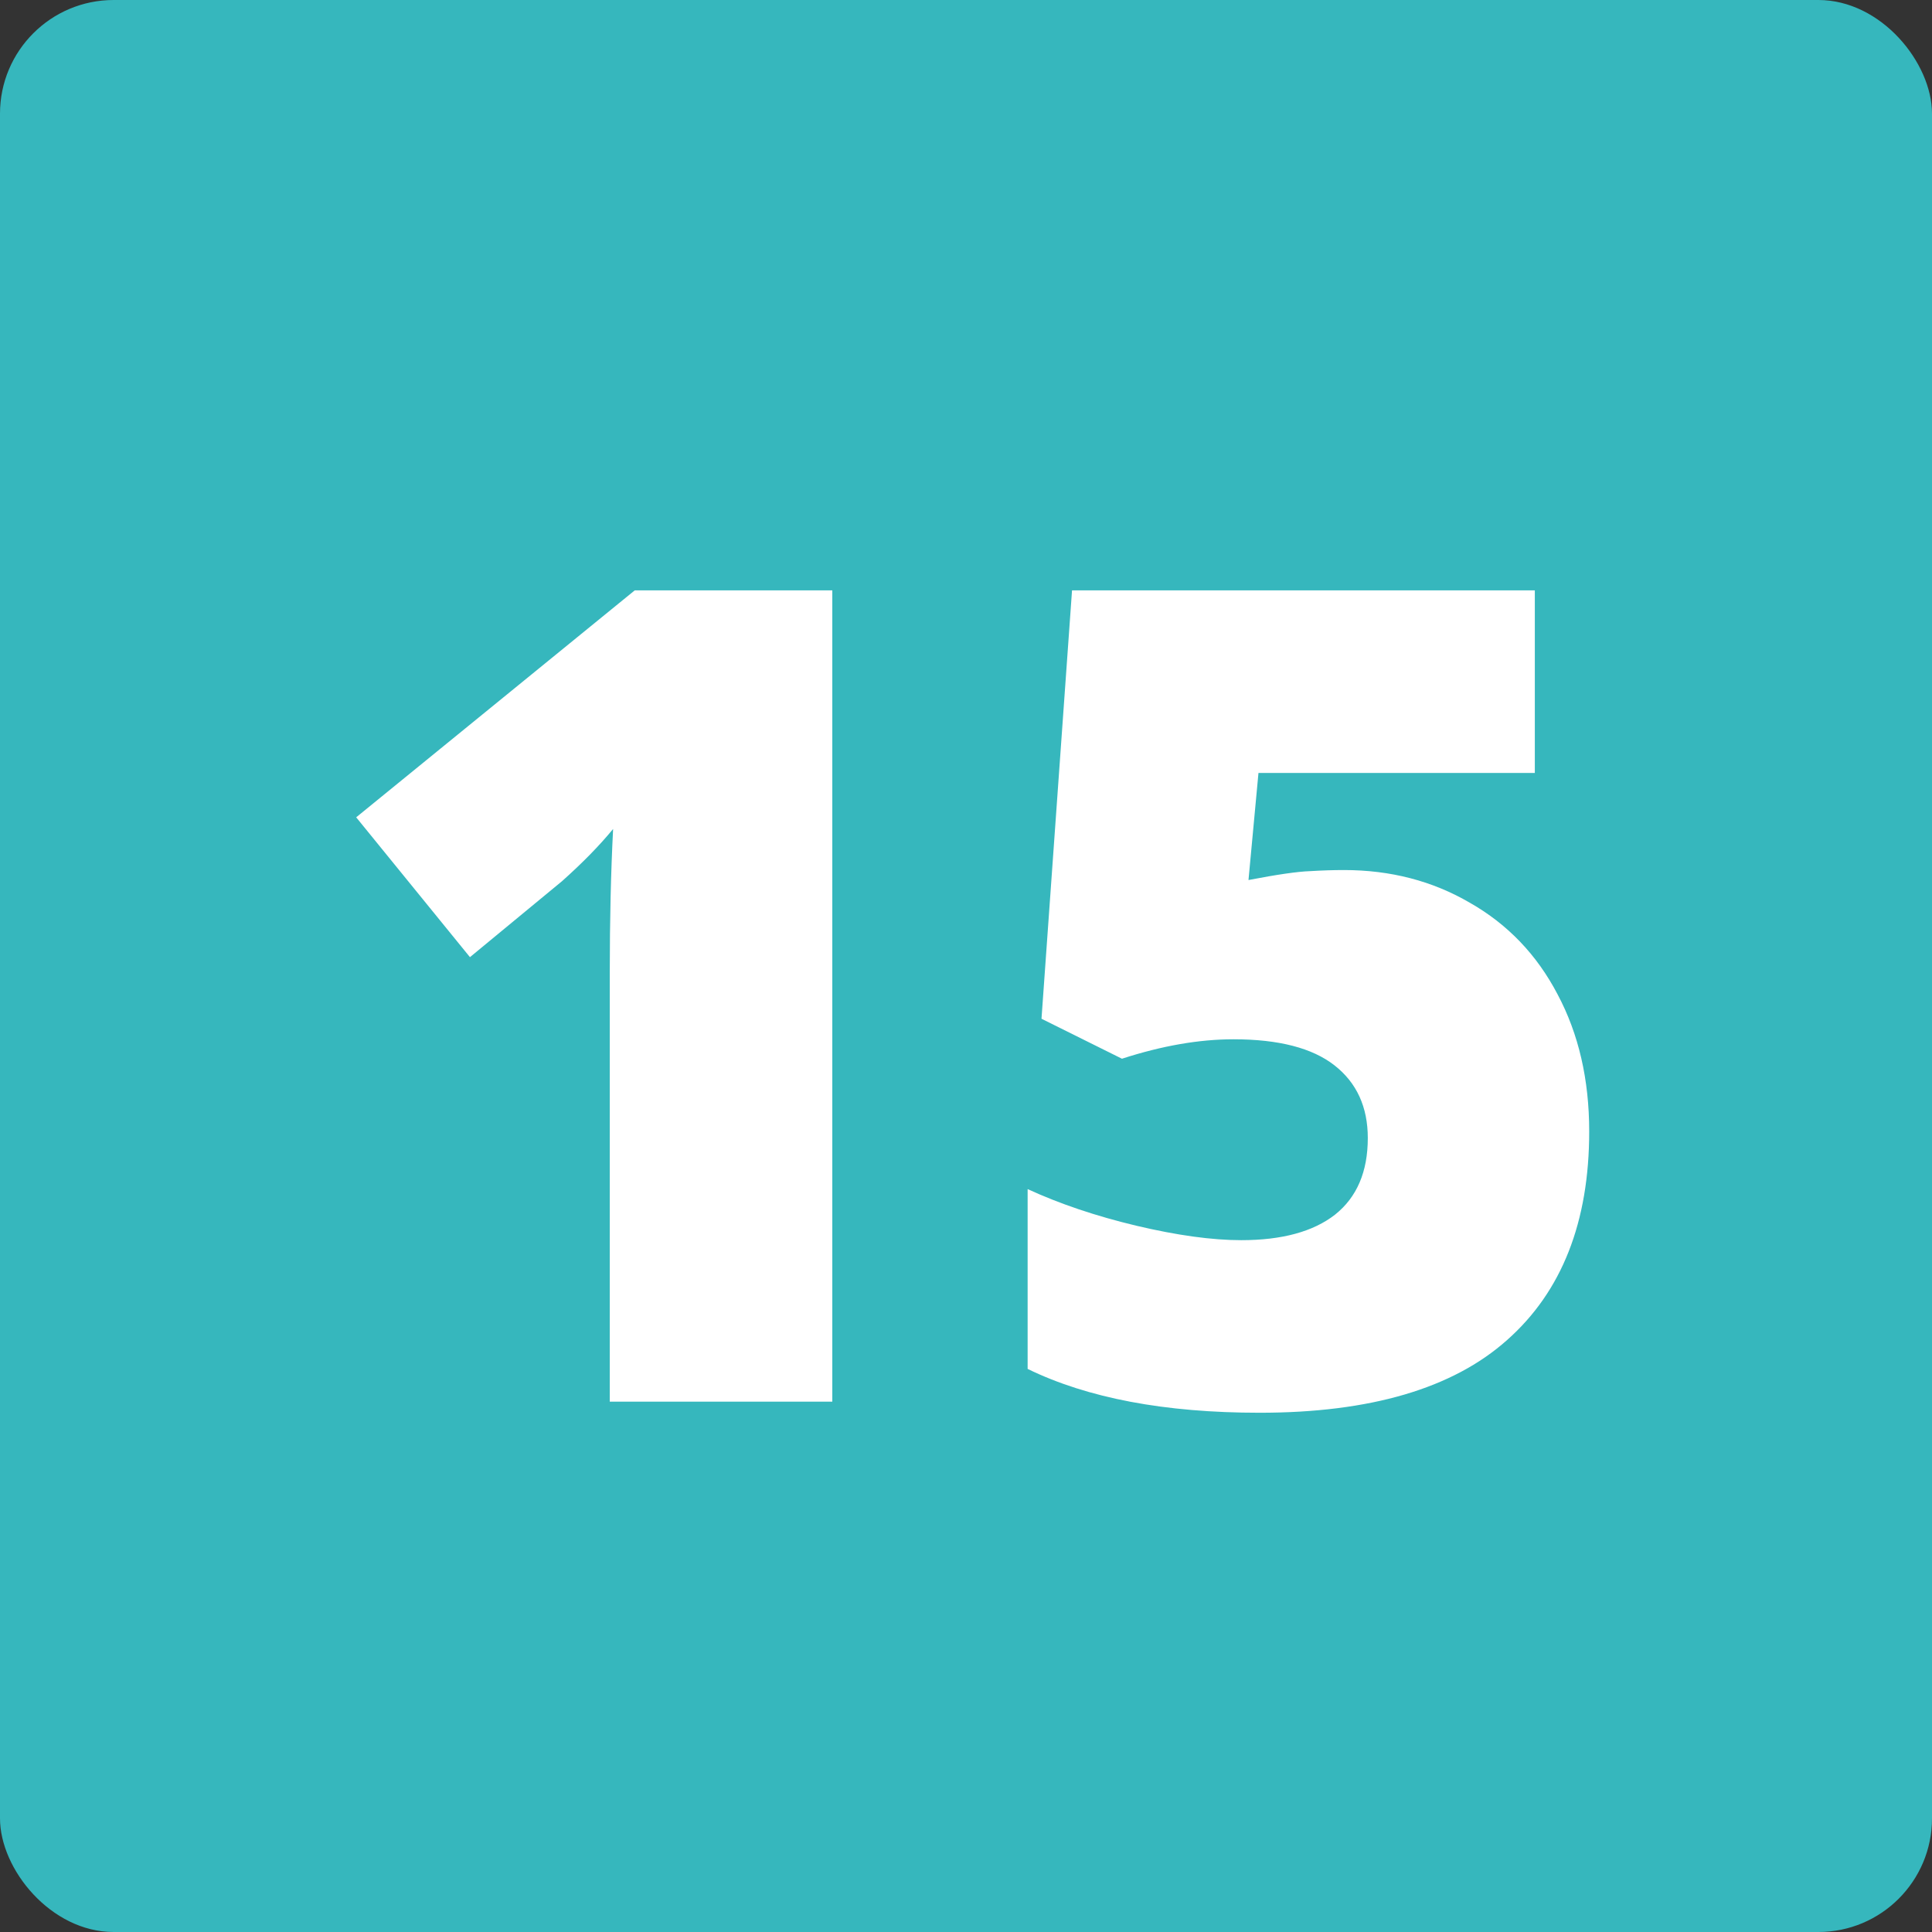
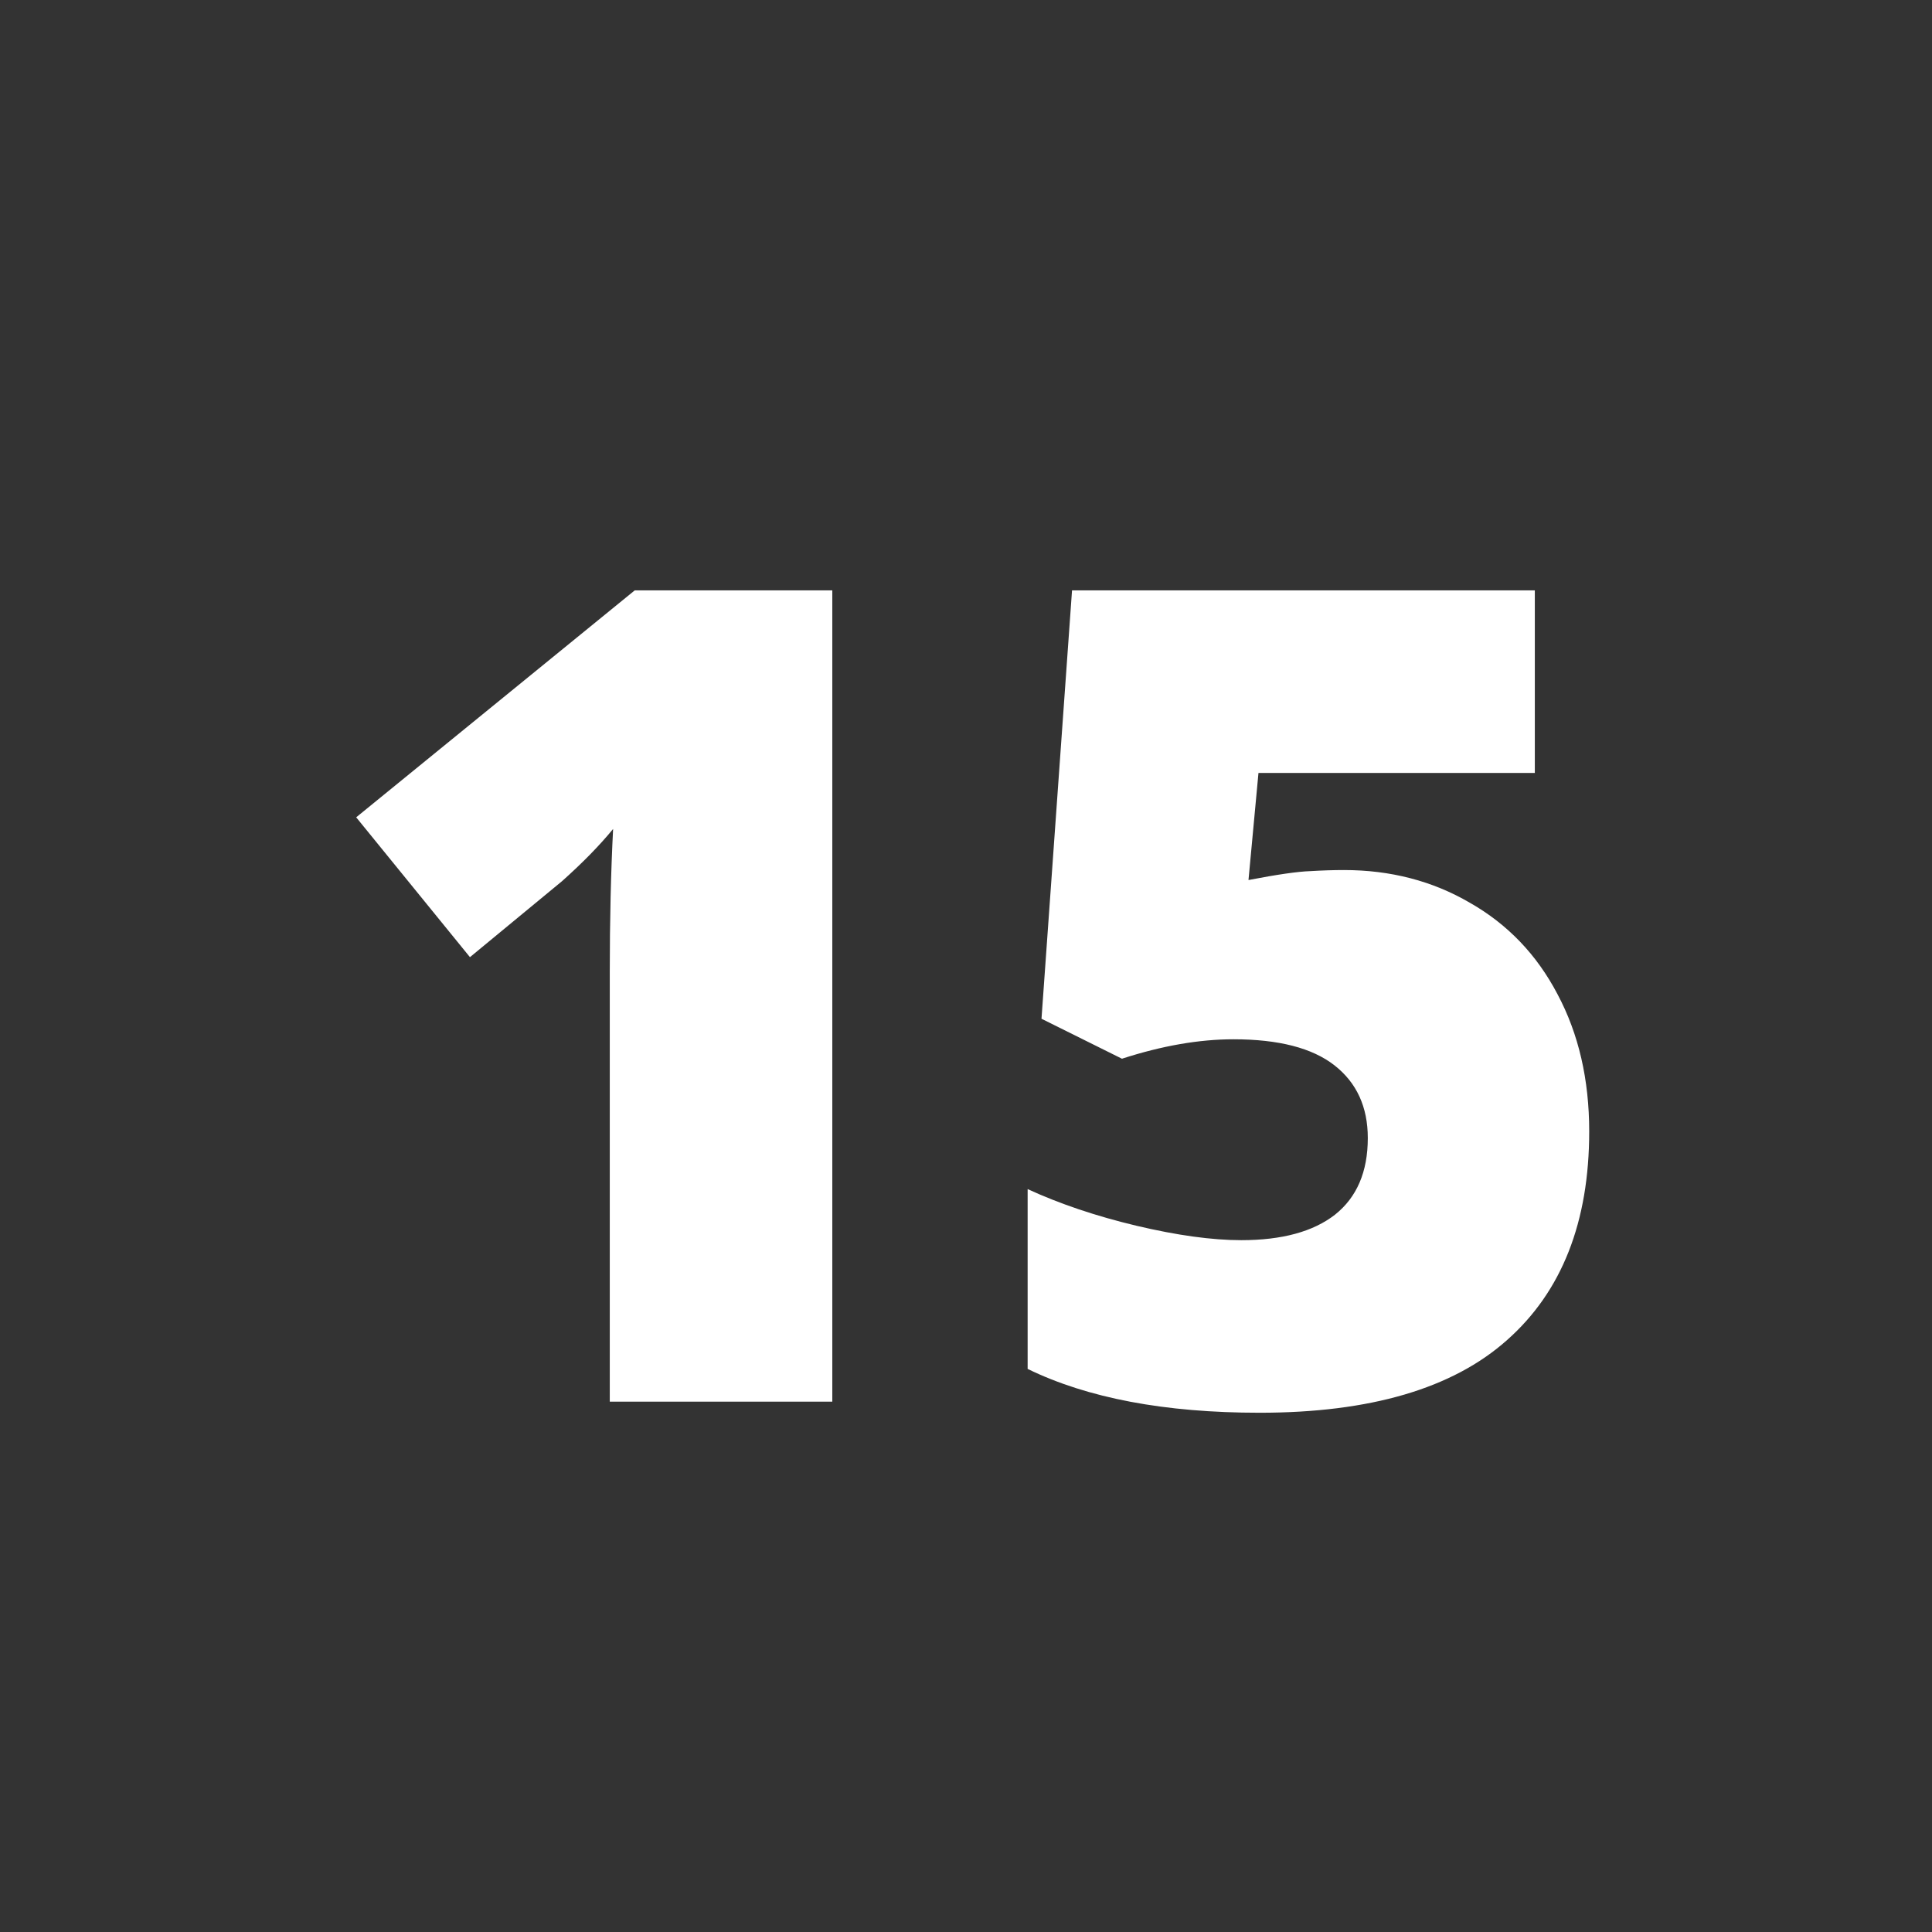
<svg xmlns="http://www.w3.org/2000/svg" width="102" height="102" viewBox="0 0 102 102" fill="none">
  <rect x="0" y="0" width="102" height="102" fill="#333333" stroke="none" />
-   <rect width="102" height="102" rx="6" fill="#36B7BD" />
-   <path d="M43.941 74H32.193V51.324C32.193 48.57 32.252 46.051 32.369 43.766C31.646 44.645 30.748 45.562 29.674 46.52L24.811 50.533L18.805 43.15L33.512 31.168H43.941V74ZM70.953 45.934C73.414 45.934 75.631 46.51 77.603 47.662C79.596 48.795 81.139 50.406 82.232 52.496C83.346 54.586 83.902 56.998 83.902 59.732C83.902 64.518 82.457 68.189 79.566 70.748C76.695 73.307 72.34 74.586 66.5 74.586C61.5 74.586 57.418 73.814 54.254 72.272V62.779C55.953 63.56 57.867 64.205 59.996 64.713C62.145 65.221 63.99 65.475 65.533 65.475C67.682 65.475 69.332 65.025 70.484 64.127C71.637 63.209 72.213 61.861 72.213 60.084C72.213 58.443 71.627 57.164 70.455 56.246C69.283 55.328 67.506 54.869 65.123 54.869C63.307 54.869 61.344 55.211 59.234 55.895L54.986 53.785L56.598 31.168H81.031V40.807H66.441L65.914 46.461C67.438 46.168 68.522 46.012 69.166 45.992C69.811 45.953 70.406 45.934 70.953 45.934Z" fill="white" />
+   <path d="M43.941 74H32.193V51.324C32.193 48.57 32.252 46.051 32.369 43.766C31.646 44.645 30.748 45.562 29.674 46.52L24.811 50.533L18.805 43.15L33.512 31.168H43.941ZM70.953 45.934C73.414 45.934 75.631 46.51 77.603 47.662C79.596 48.795 81.139 50.406 82.232 52.496C83.346 54.586 83.902 56.998 83.902 59.732C83.902 64.518 82.457 68.189 79.566 70.748C76.695 73.307 72.34 74.586 66.5 74.586C61.5 74.586 57.418 73.814 54.254 72.272V62.779C55.953 63.56 57.867 64.205 59.996 64.713C62.145 65.221 63.99 65.475 65.533 65.475C67.682 65.475 69.332 65.025 70.484 64.127C71.637 63.209 72.213 61.861 72.213 60.084C72.213 58.443 71.627 57.164 70.455 56.246C69.283 55.328 67.506 54.869 65.123 54.869C63.307 54.869 61.344 55.211 59.234 55.895L54.986 53.785L56.598 31.168H81.031V40.807H66.441L65.914 46.461C67.438 46.168 68.522 46.012 69.166 45.992C69.811 45.953 70.406 45.934 70.953 45.934Z" fill="white" />
</svg>